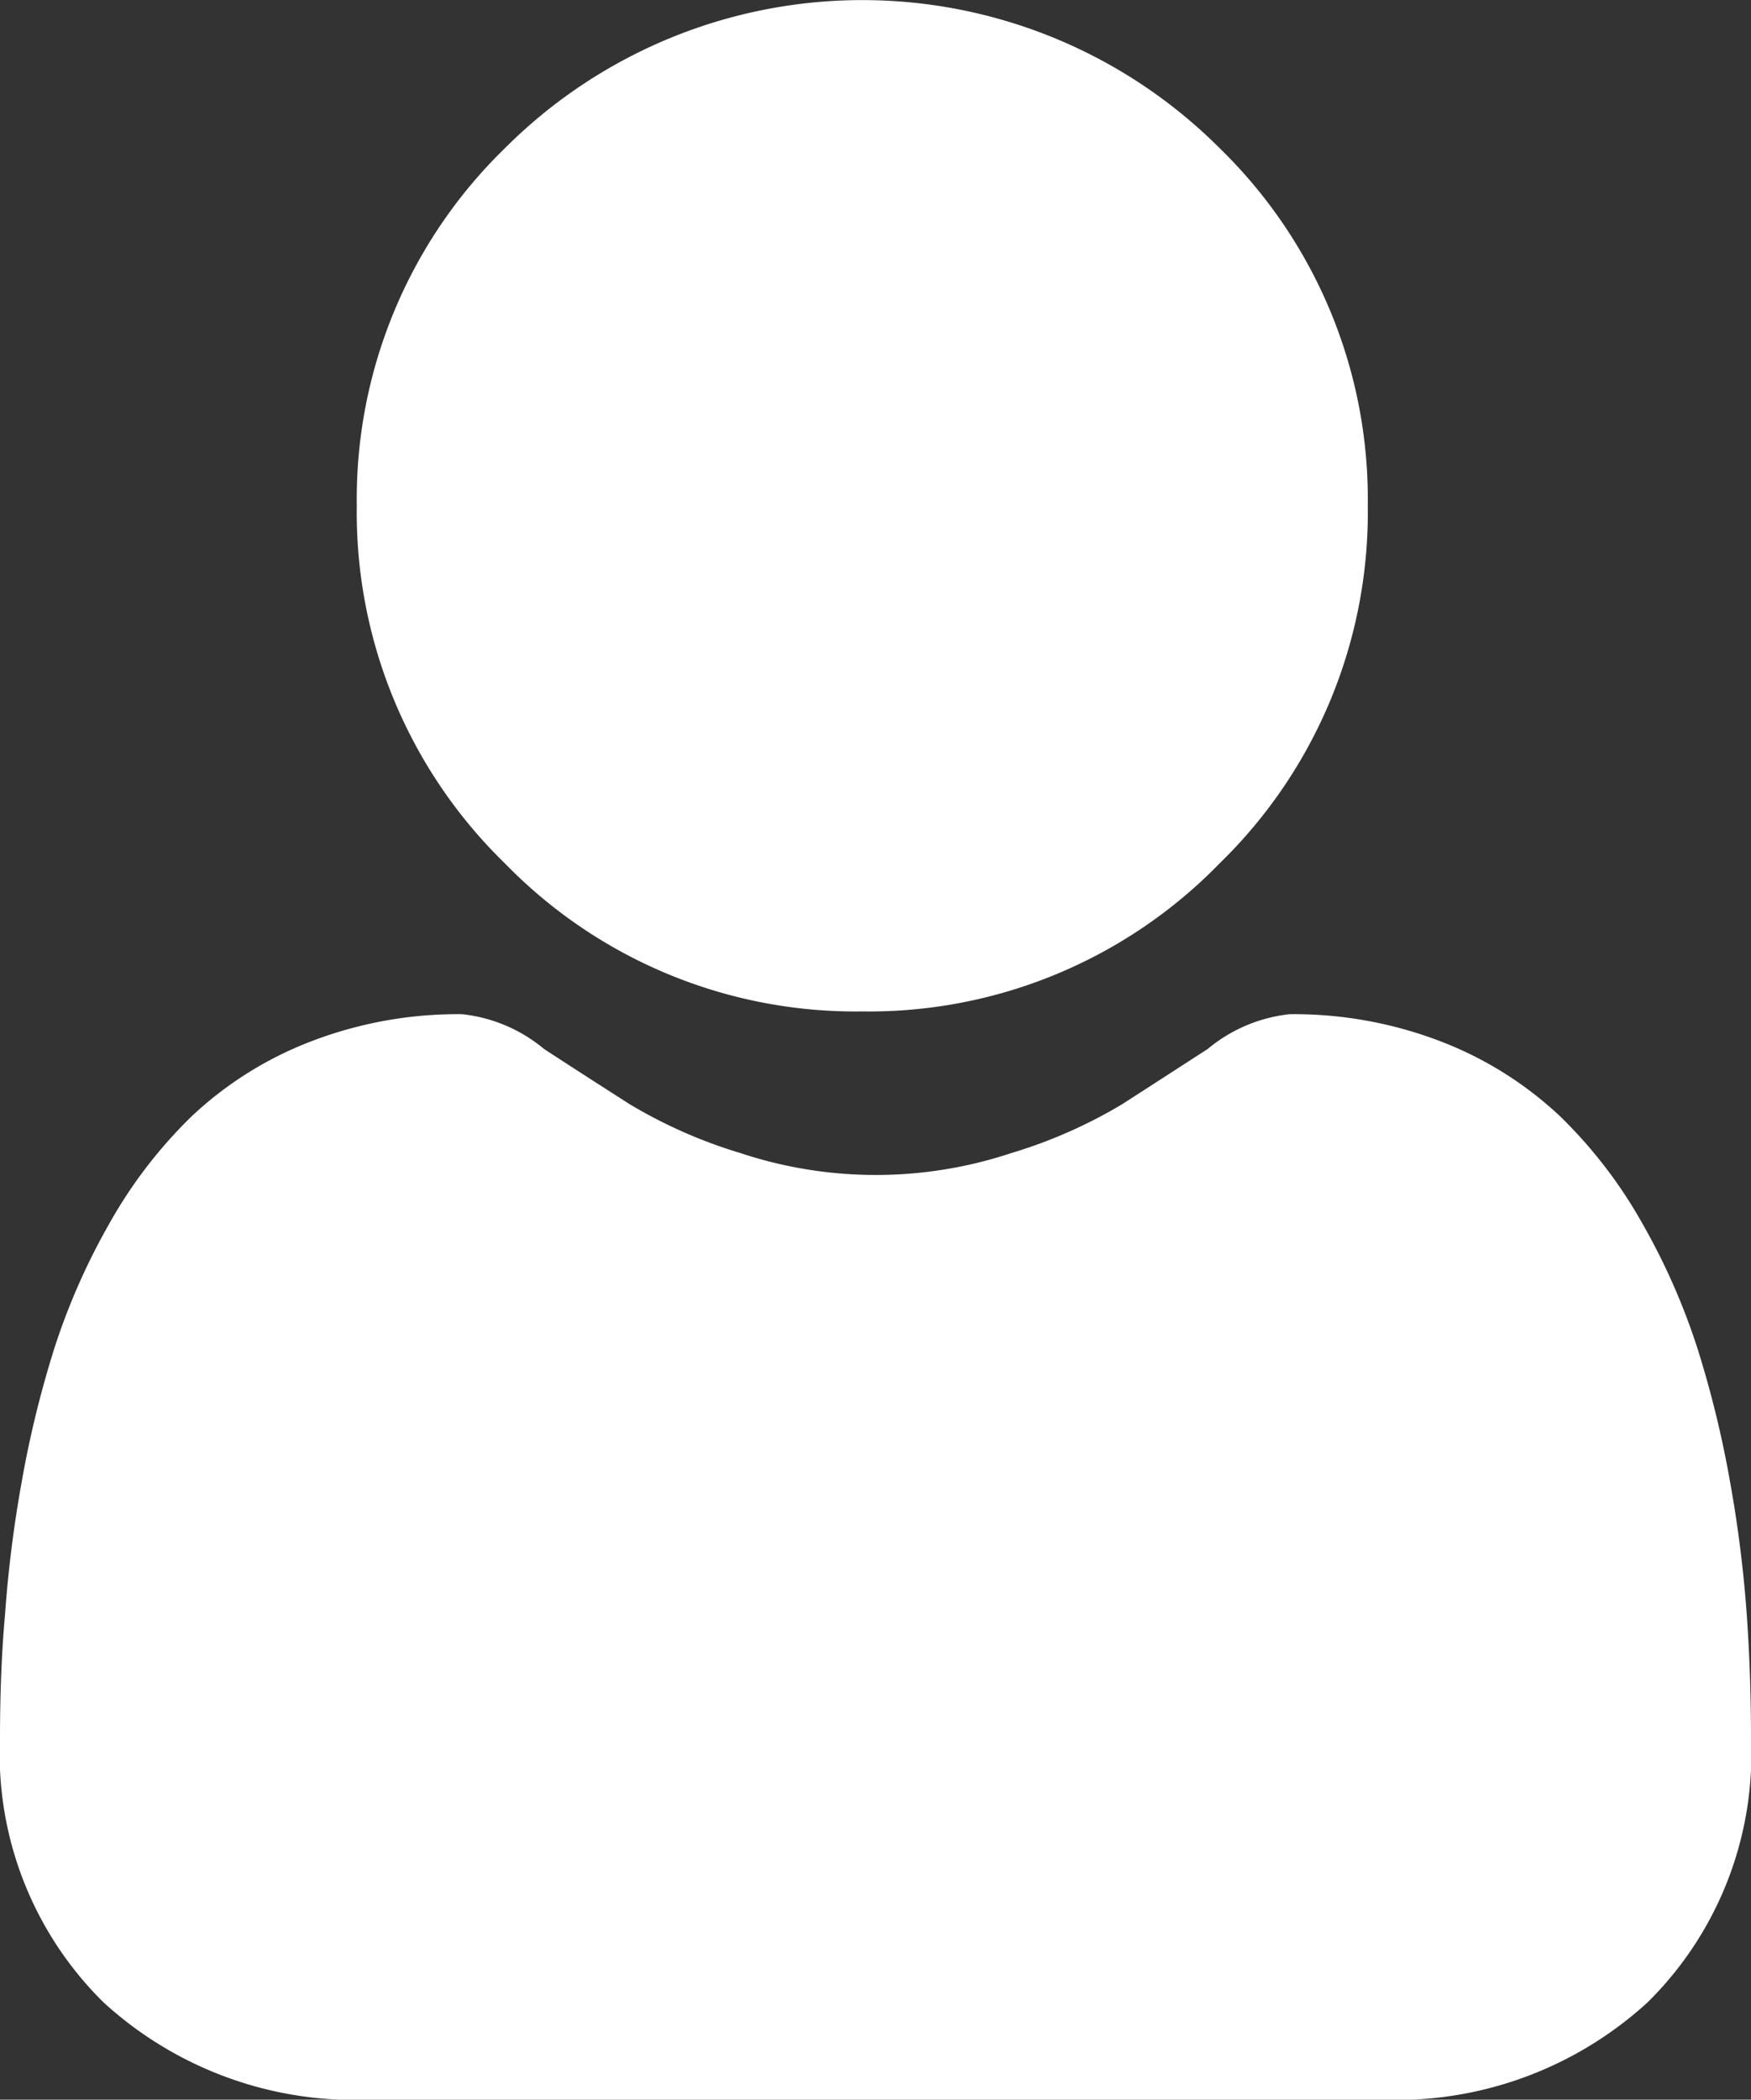
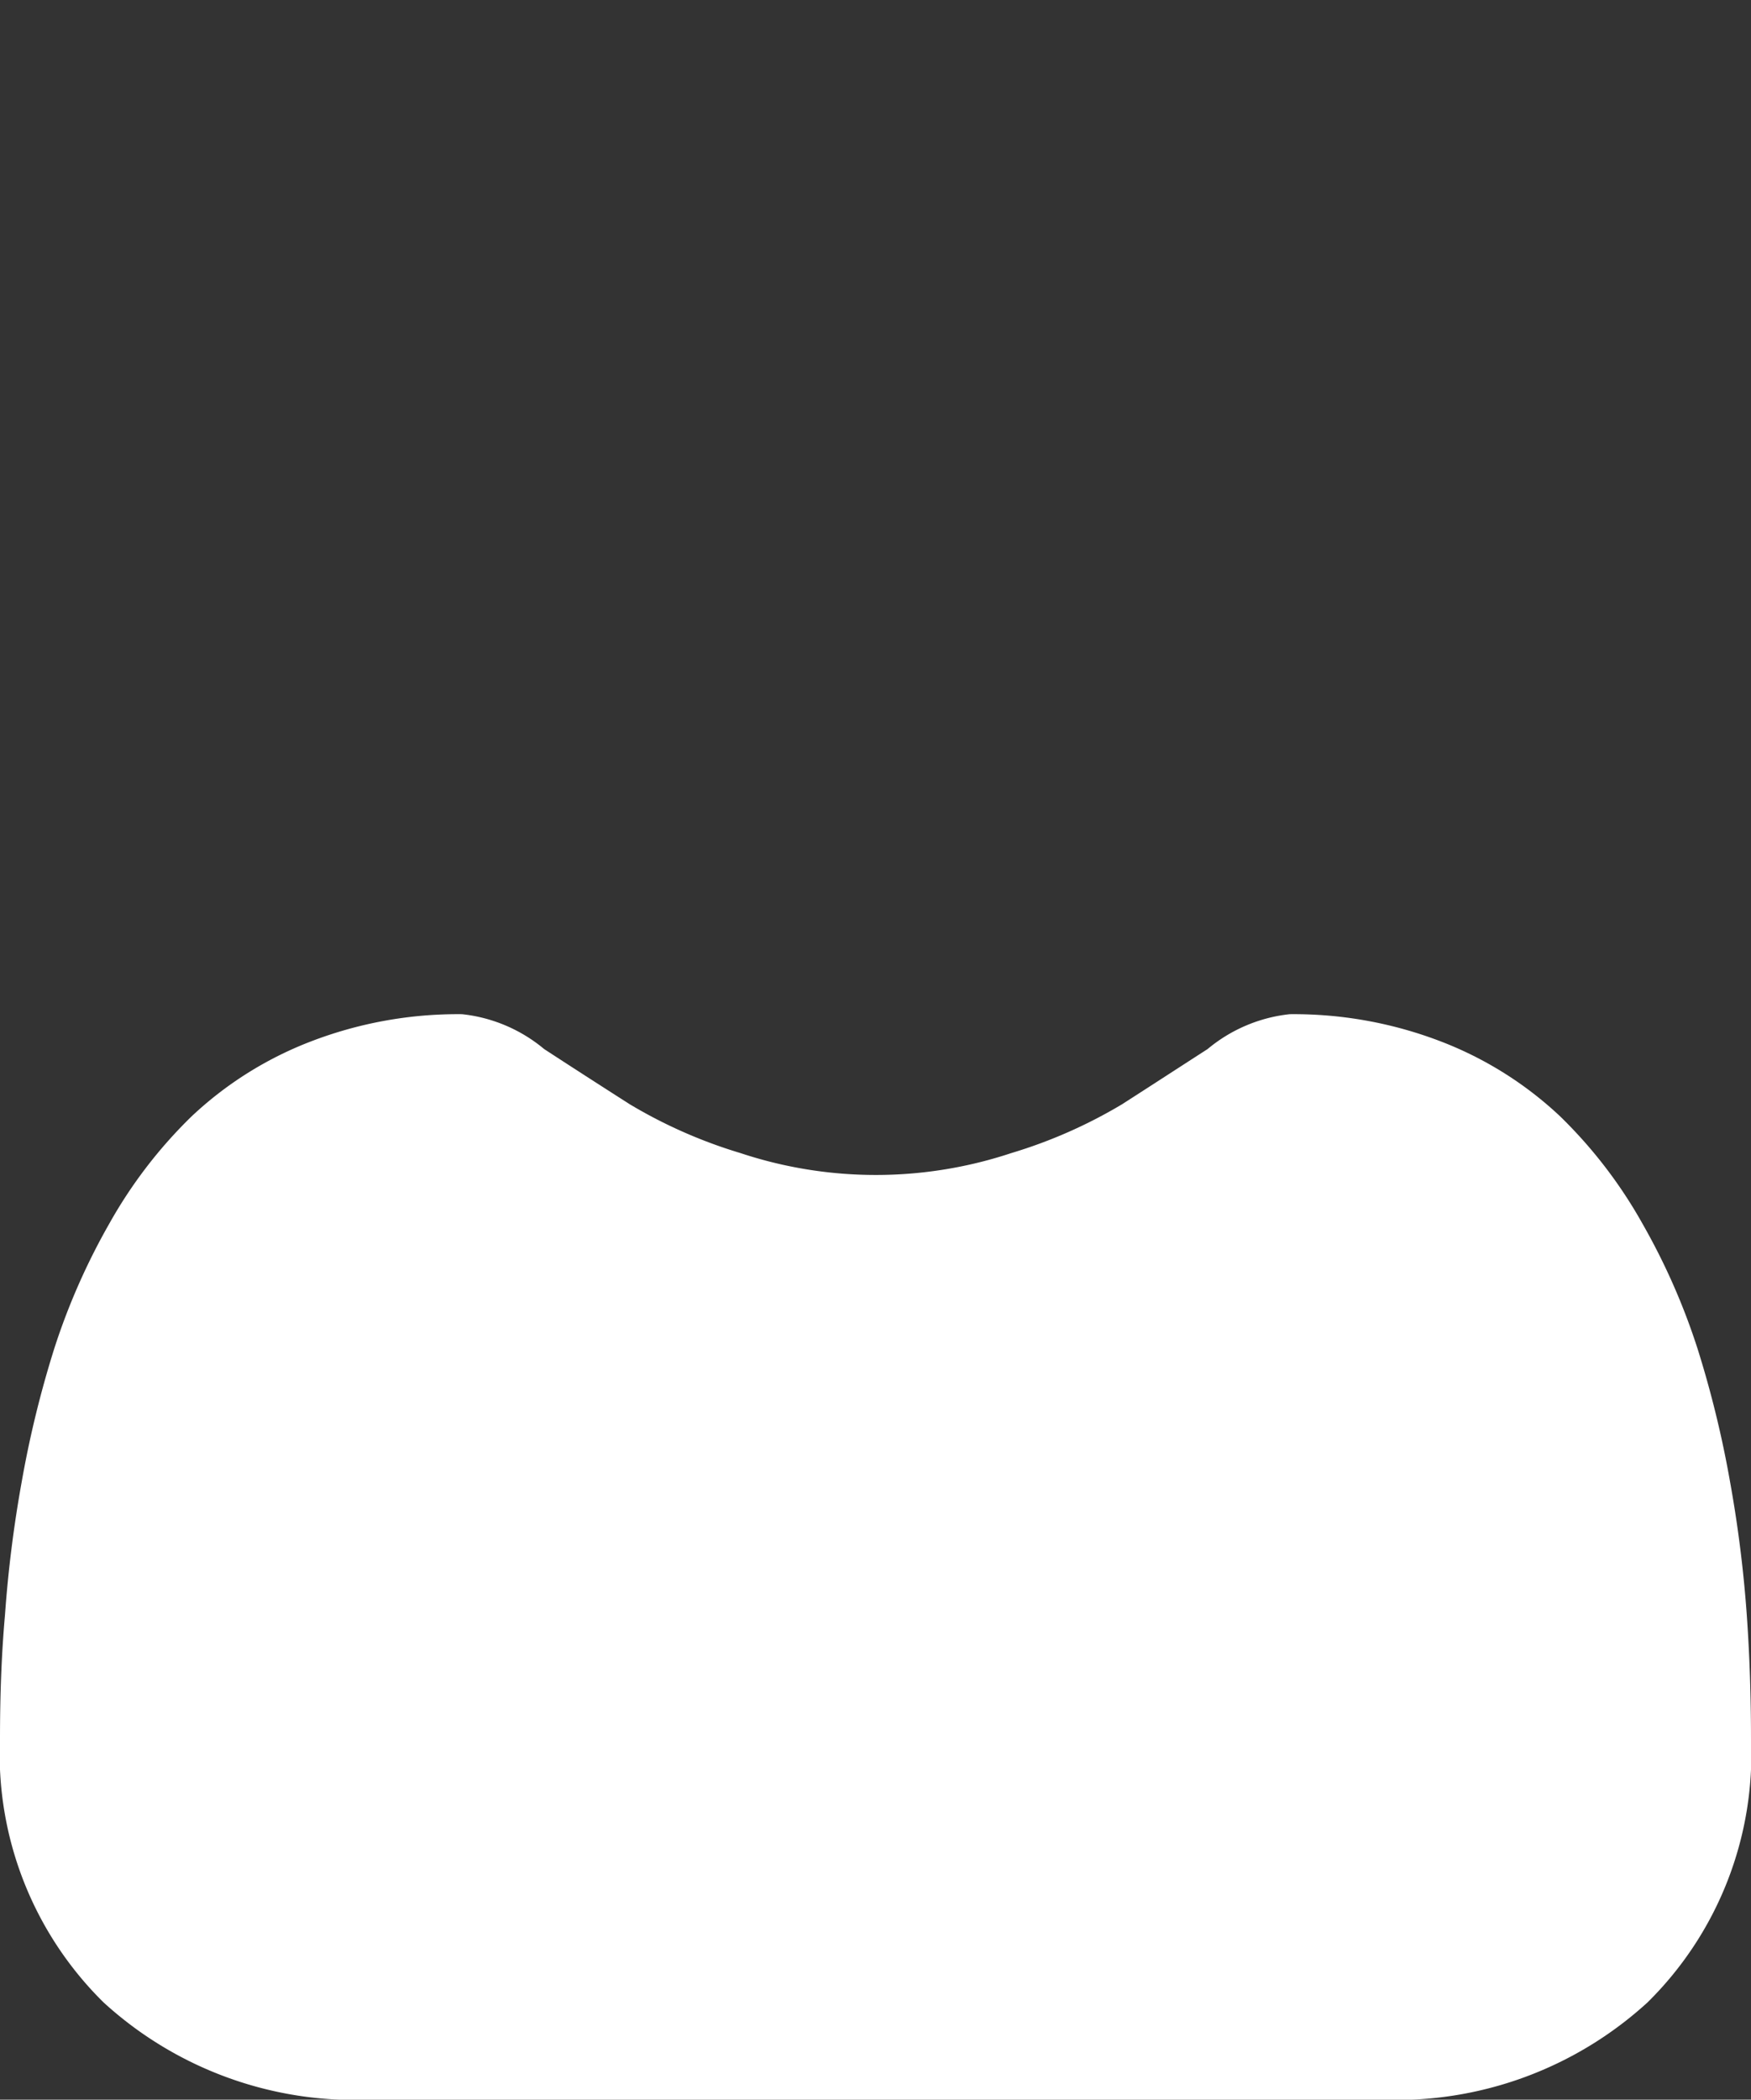
<svg xmlns="http://www.w3.org/2000/svg" width="21" height="25.171" viewBox="0 0 21 25.171">
  <rect x="0" y="0" width="21" height="25.171" fill="#333333" stroke="none" />
  <g id="icon-user" transform="translate(0 0)">
-     <path id="Path_3132" data-name="Path 3132" d="M93.094,12.125a5.866,5.866,0,0,0,4.287-1.776,5.866,5.866,0,0,0,1.776-4.286,5.867,5.867,0,0,0-1.776-4.286,6.061,6.061,0,0,0-8.573,0,5.866,5.866,0,0,0-1.776,4.286,5.866,5.866,0,0,0,1.776,4.287A5.867,5.867,0,0,0,93.094,12.125Zm0,0" transform="translate(-82.753 0)" fill="#fff" />
    <path id="Path_3133" data-name="Path 3133" d="M20.949,254.513a14.974,14.974,0,0,0-.2-1.59,12.531,12.531,0,0,0-.391-1.6,7.9,7.9,0,0,0-.657-1.491,5.629,5.629,0,0,0-.991-1.292,4.371,4.371,0,0,0-1.424-.895,4.921,4.921,0,0,0-1.818-.329,1.845,1.845,0,0,0-.985.418c-.3.193-.641.415-1.026.662a5.881,5.881,0,0,1-1.328.585,5.157,5.157,0,0,1-3.249,0,5.868,5.868,0,0,1-1.327-.585c-.382-.244-.728-.467-1.027-.662a1.843,1.843,0,0,0-.985-.418,4.915,4.915,0,0,0-1.818.329,4.367,4.367,0,0,0-1.424.895,5.628,5.628,0,0,0-.991,1.292,7.914,7.914,0,0,0-.657,1.492,12.561,12.561,0,0,0-.391,1.6,14.921,14.921,0,0,0-.2,1.591C.017,255,0,255.495,0,256a4.18,4.18,0,0,0,1.241,3.162,4.468,4.468,0,0,0,3.2,1.167H16.56a4.467,4.467,0,0,0,3.2-1.167A4.178,4.178,0,0,0,21,256c0-.507-.017-1.007-.051-1.487Zm0,0" transform="translate(0 -235.158)" fill="#fff" />
  </g>
</svg>